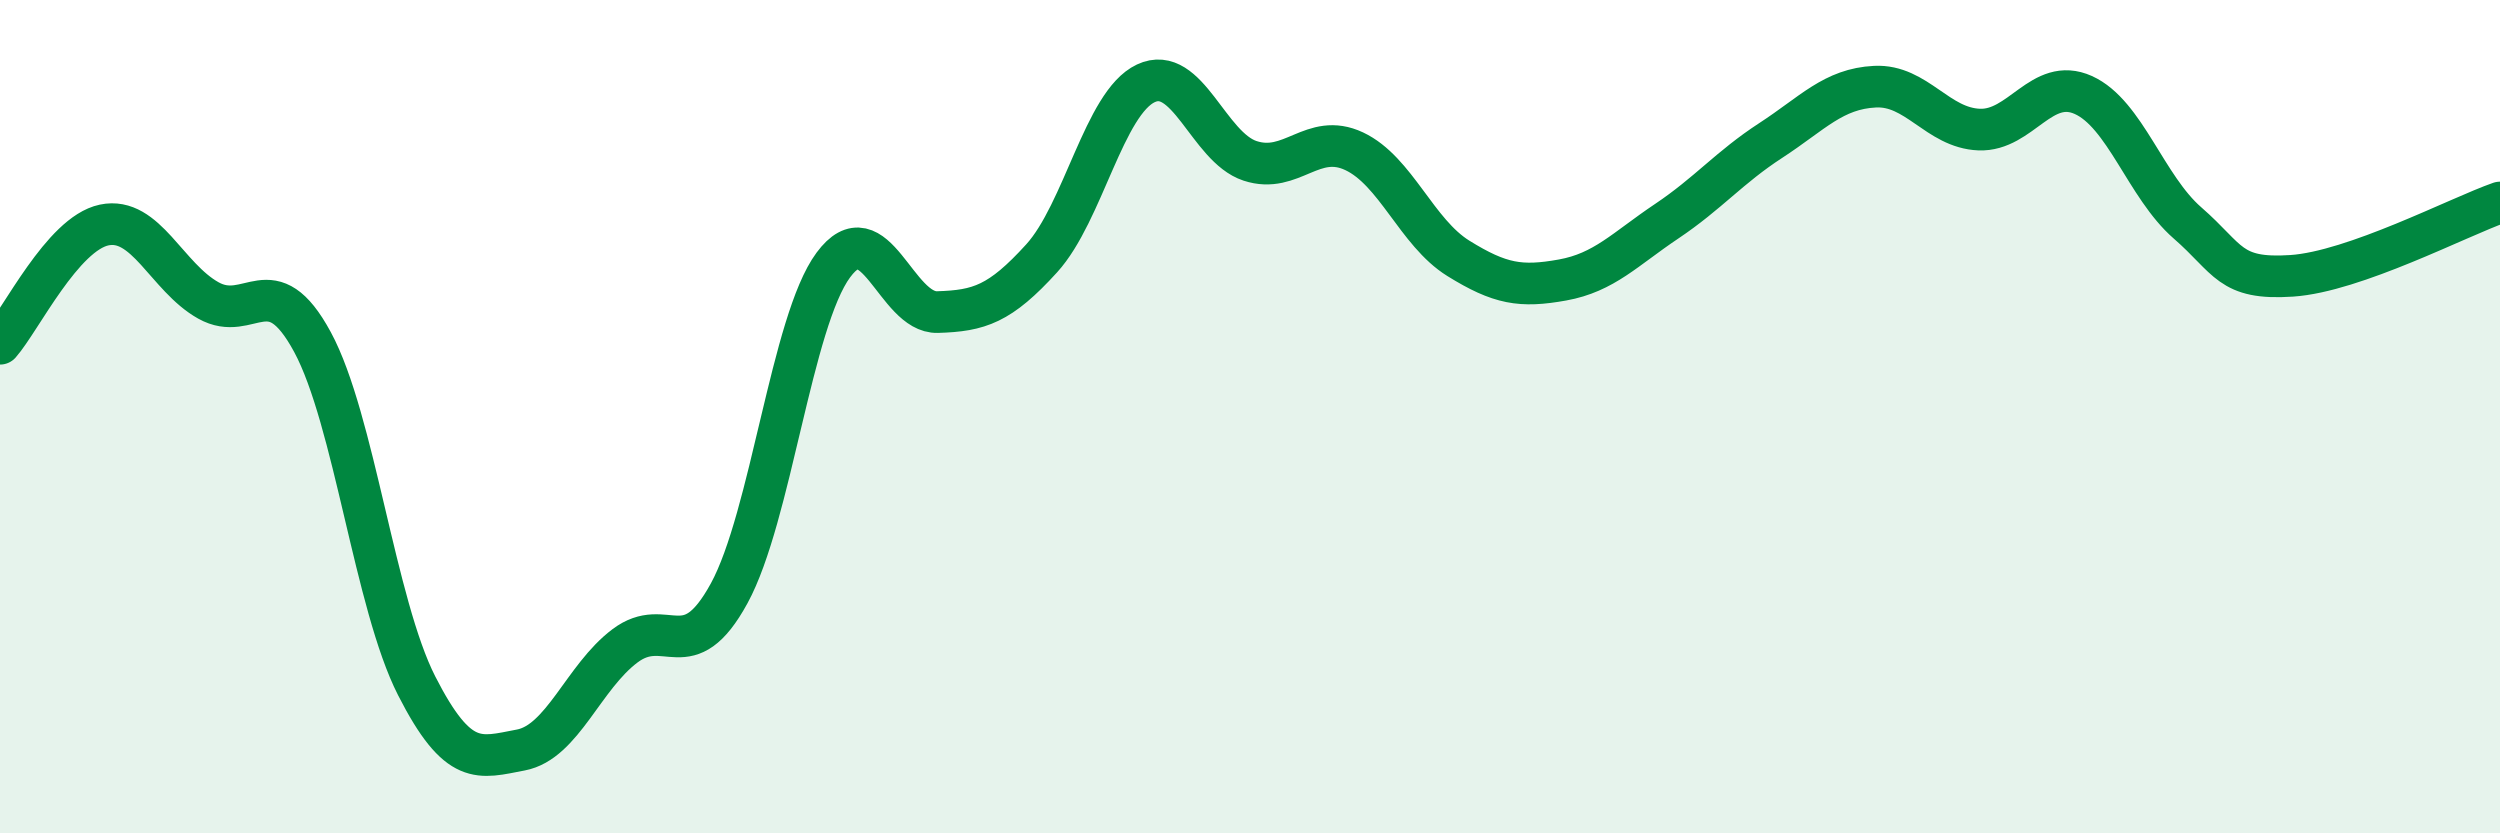
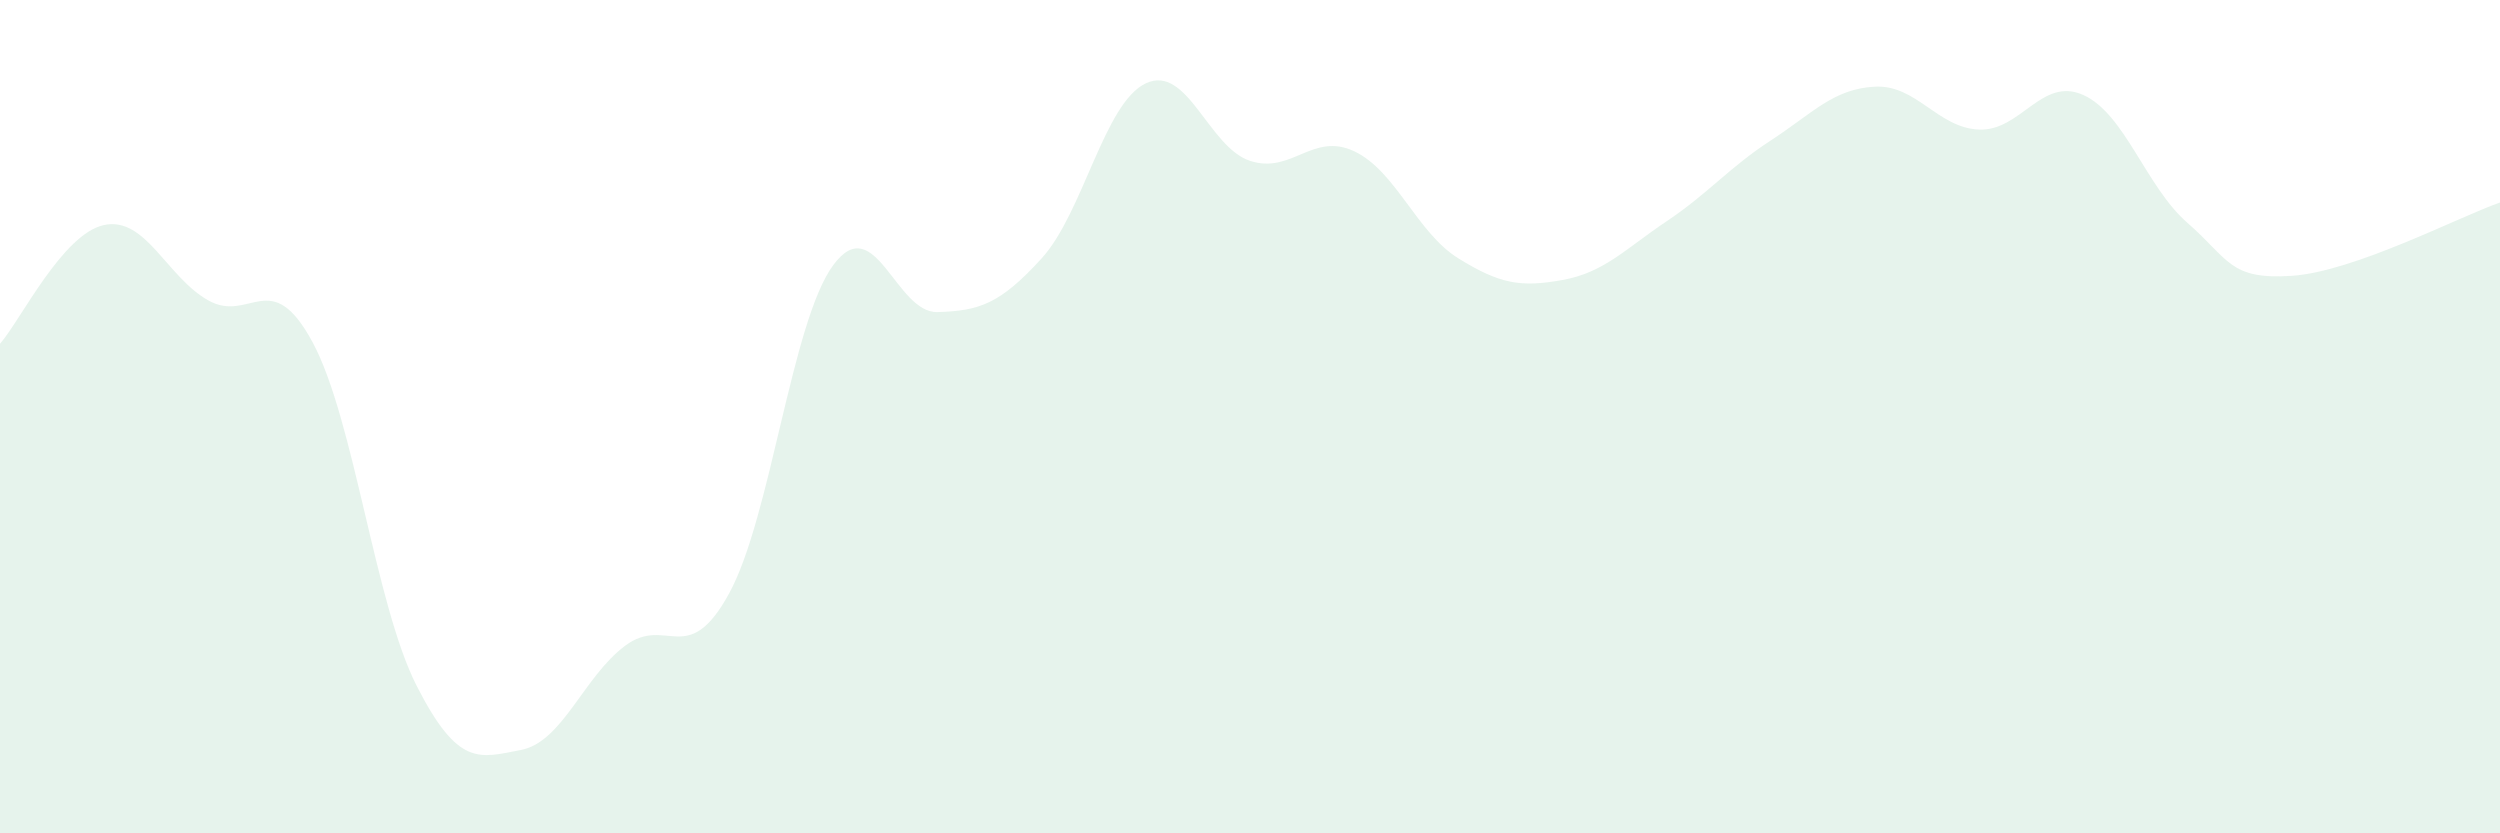
<svg xmlns="http://www.w3.org/2000/svg" width="60" height="20" viewBox="0 0 60 20">
  <path d="M 0,8.25 C 0.5,7.68 1.5,5.61 2.5,5.4 C 3.5,5.19 4,6.65 5,7.21 C 6,7.77 6.5,6.36 7.5,8.21 C 8.5,10.06 9,14.5 10,16.46 C 11,18.42 11.5,18.19 12.5,18 C 13.5,17.81 14,16.25 15,15.5 C 16,14.75 16.5,16.07 17.5,14.24 C 18.5,12.41 19,7.71 20,6.36 C 21,5.01 21.5,7.52 22.5,7.49 C 23.5,7.46 24,7.3 25,6.2 C 26,5.1 26.5,2.47 27.5,2 C 28.5,1.53 29,3.53 30,3.86 C 31,4.19 31.5,3.16 32.5,3.63 C 33.5,4.1 34,5.58 35,6.2 C 36,6.82 36.5,6.9 37.5,6.72 C 38.5,6.54 39,5.98 40,5.31 C 41,4.64 41.5,4.02 42.5,3.37 C 43.5,2.72 44,2.13 45,2.08 C 46,2.03 46.5,3.07 47.5,3.11 C 48.5,3.15 49,1.83 50,2.28 C 51,2.73 51.5,4.48 52.5,5.35 C 53.5,6.22 53.5,6.72 55,6.62 C 56.5,6.52 59,5.21 60,4.86L60 20L0 20Z" fill="#008740" opacity="0.1" stroke-linecap="round" stroke-linejoin="round" />
-   <path d="M 0,8.25 C 0.5,7.68 1.5,5.61 2.5,5.4 C 3.5,5.19 4,6.65 5,7.21 C 6,7.77 6.5,6.36 7.5,8.21 C 8.5,10.06 9,14.5 10,16.46 C 11,18.42 11.5,18.19 12.5,18 C 13.5,17.81 14,16.25 15,15.5 C 16,14.75 16.5,16.07 17.5,14.24 C 18.5,12.41 19,7.71 20,6.36 C 21,5.01 21.5,7.52 22.5,7.49 C 23.5,7.46 24,7.3 25,6.2 C 26,5.1 26.5,2.47 27.5,2 C 28.5,1.53 29,3.53 30,3.86 C 31,4.19 31.5,3.16 32.5,3.63 C 33.5,4.1 34,5.58 35,6.2 C 36,6.82 36.5,6.9 37.5,6.72 C 38.5,6.54 39,5.98 40,5.31 C 41,4.64 41.5,4.02 42.5,3.37 C 43.5,2.72 44,2.13 45,2.08 C 46,2.03 46.5,3.07 47.5,3.11 C 48.5,3.15 49,1.83 50,2.28 C 51,2.73 51.5,4.48 52.5,5.35 C 53.5,6.22 53.5,6.72 55,6.62 C 56.5,6.52 59,5.21 60,4.86" stroke="#008740" stroke-width="1" fill="none" stroke-linecap="round" stroke-linejoin="round" />
</svg>